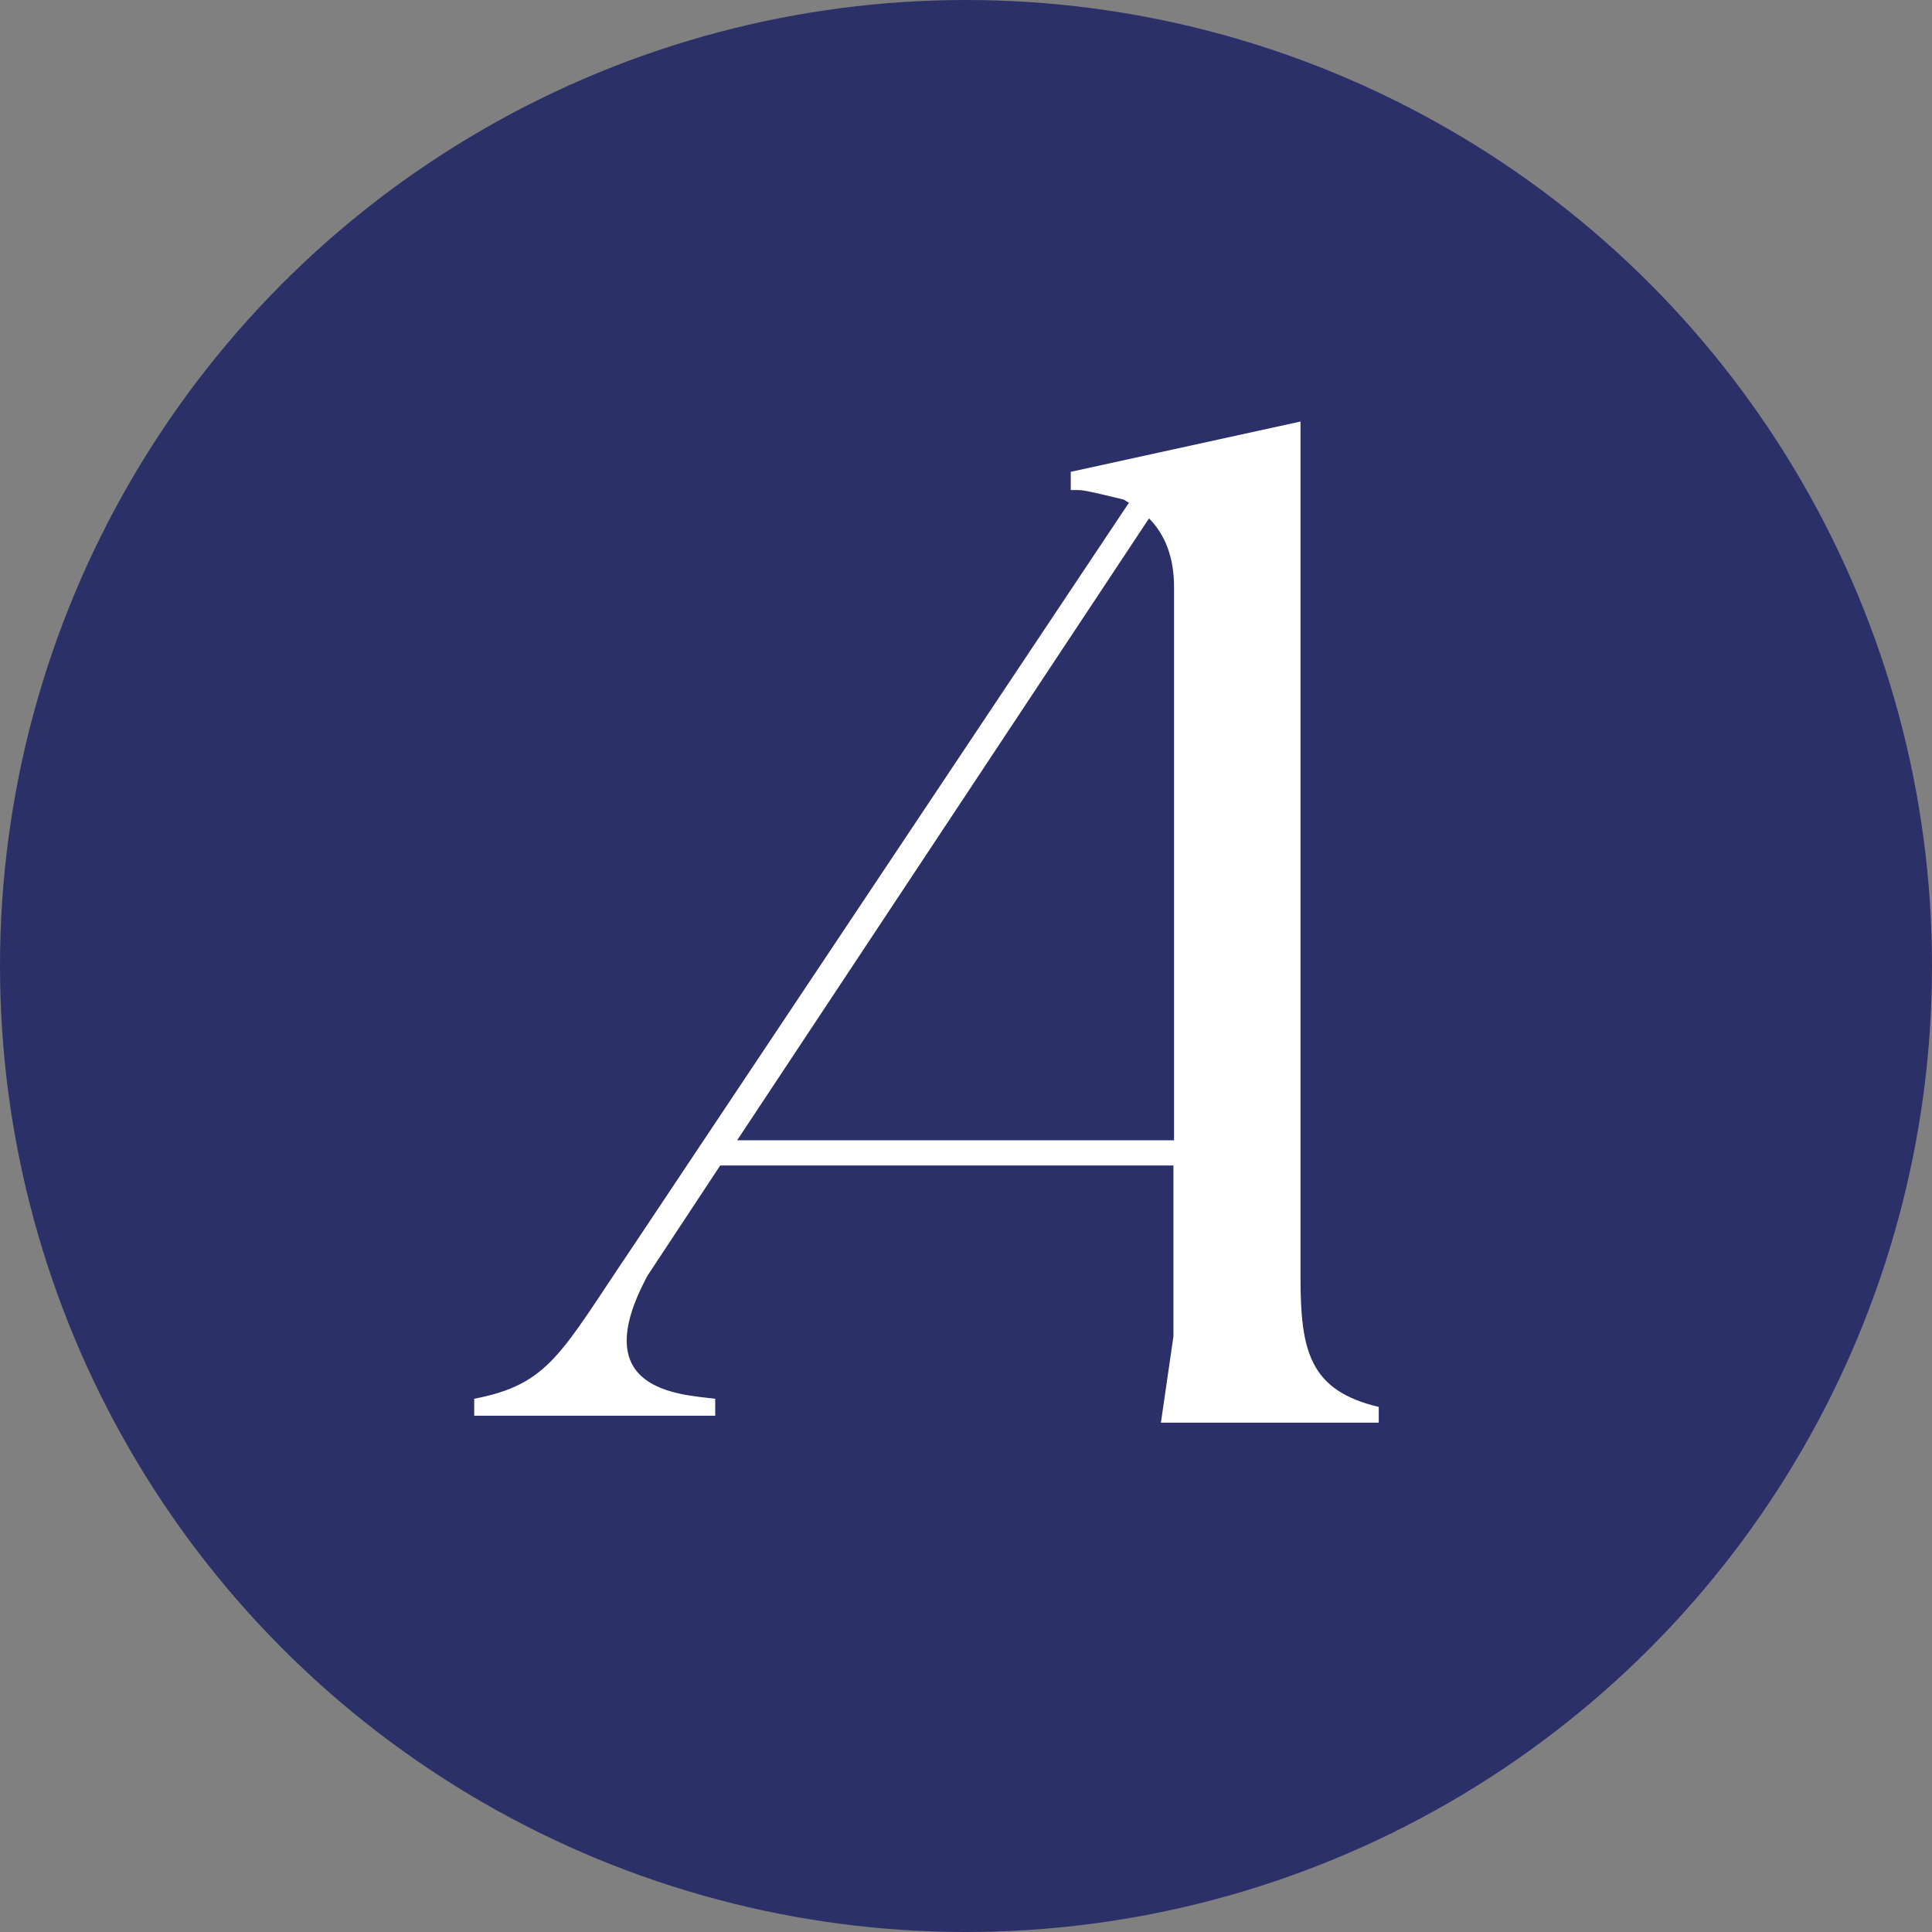
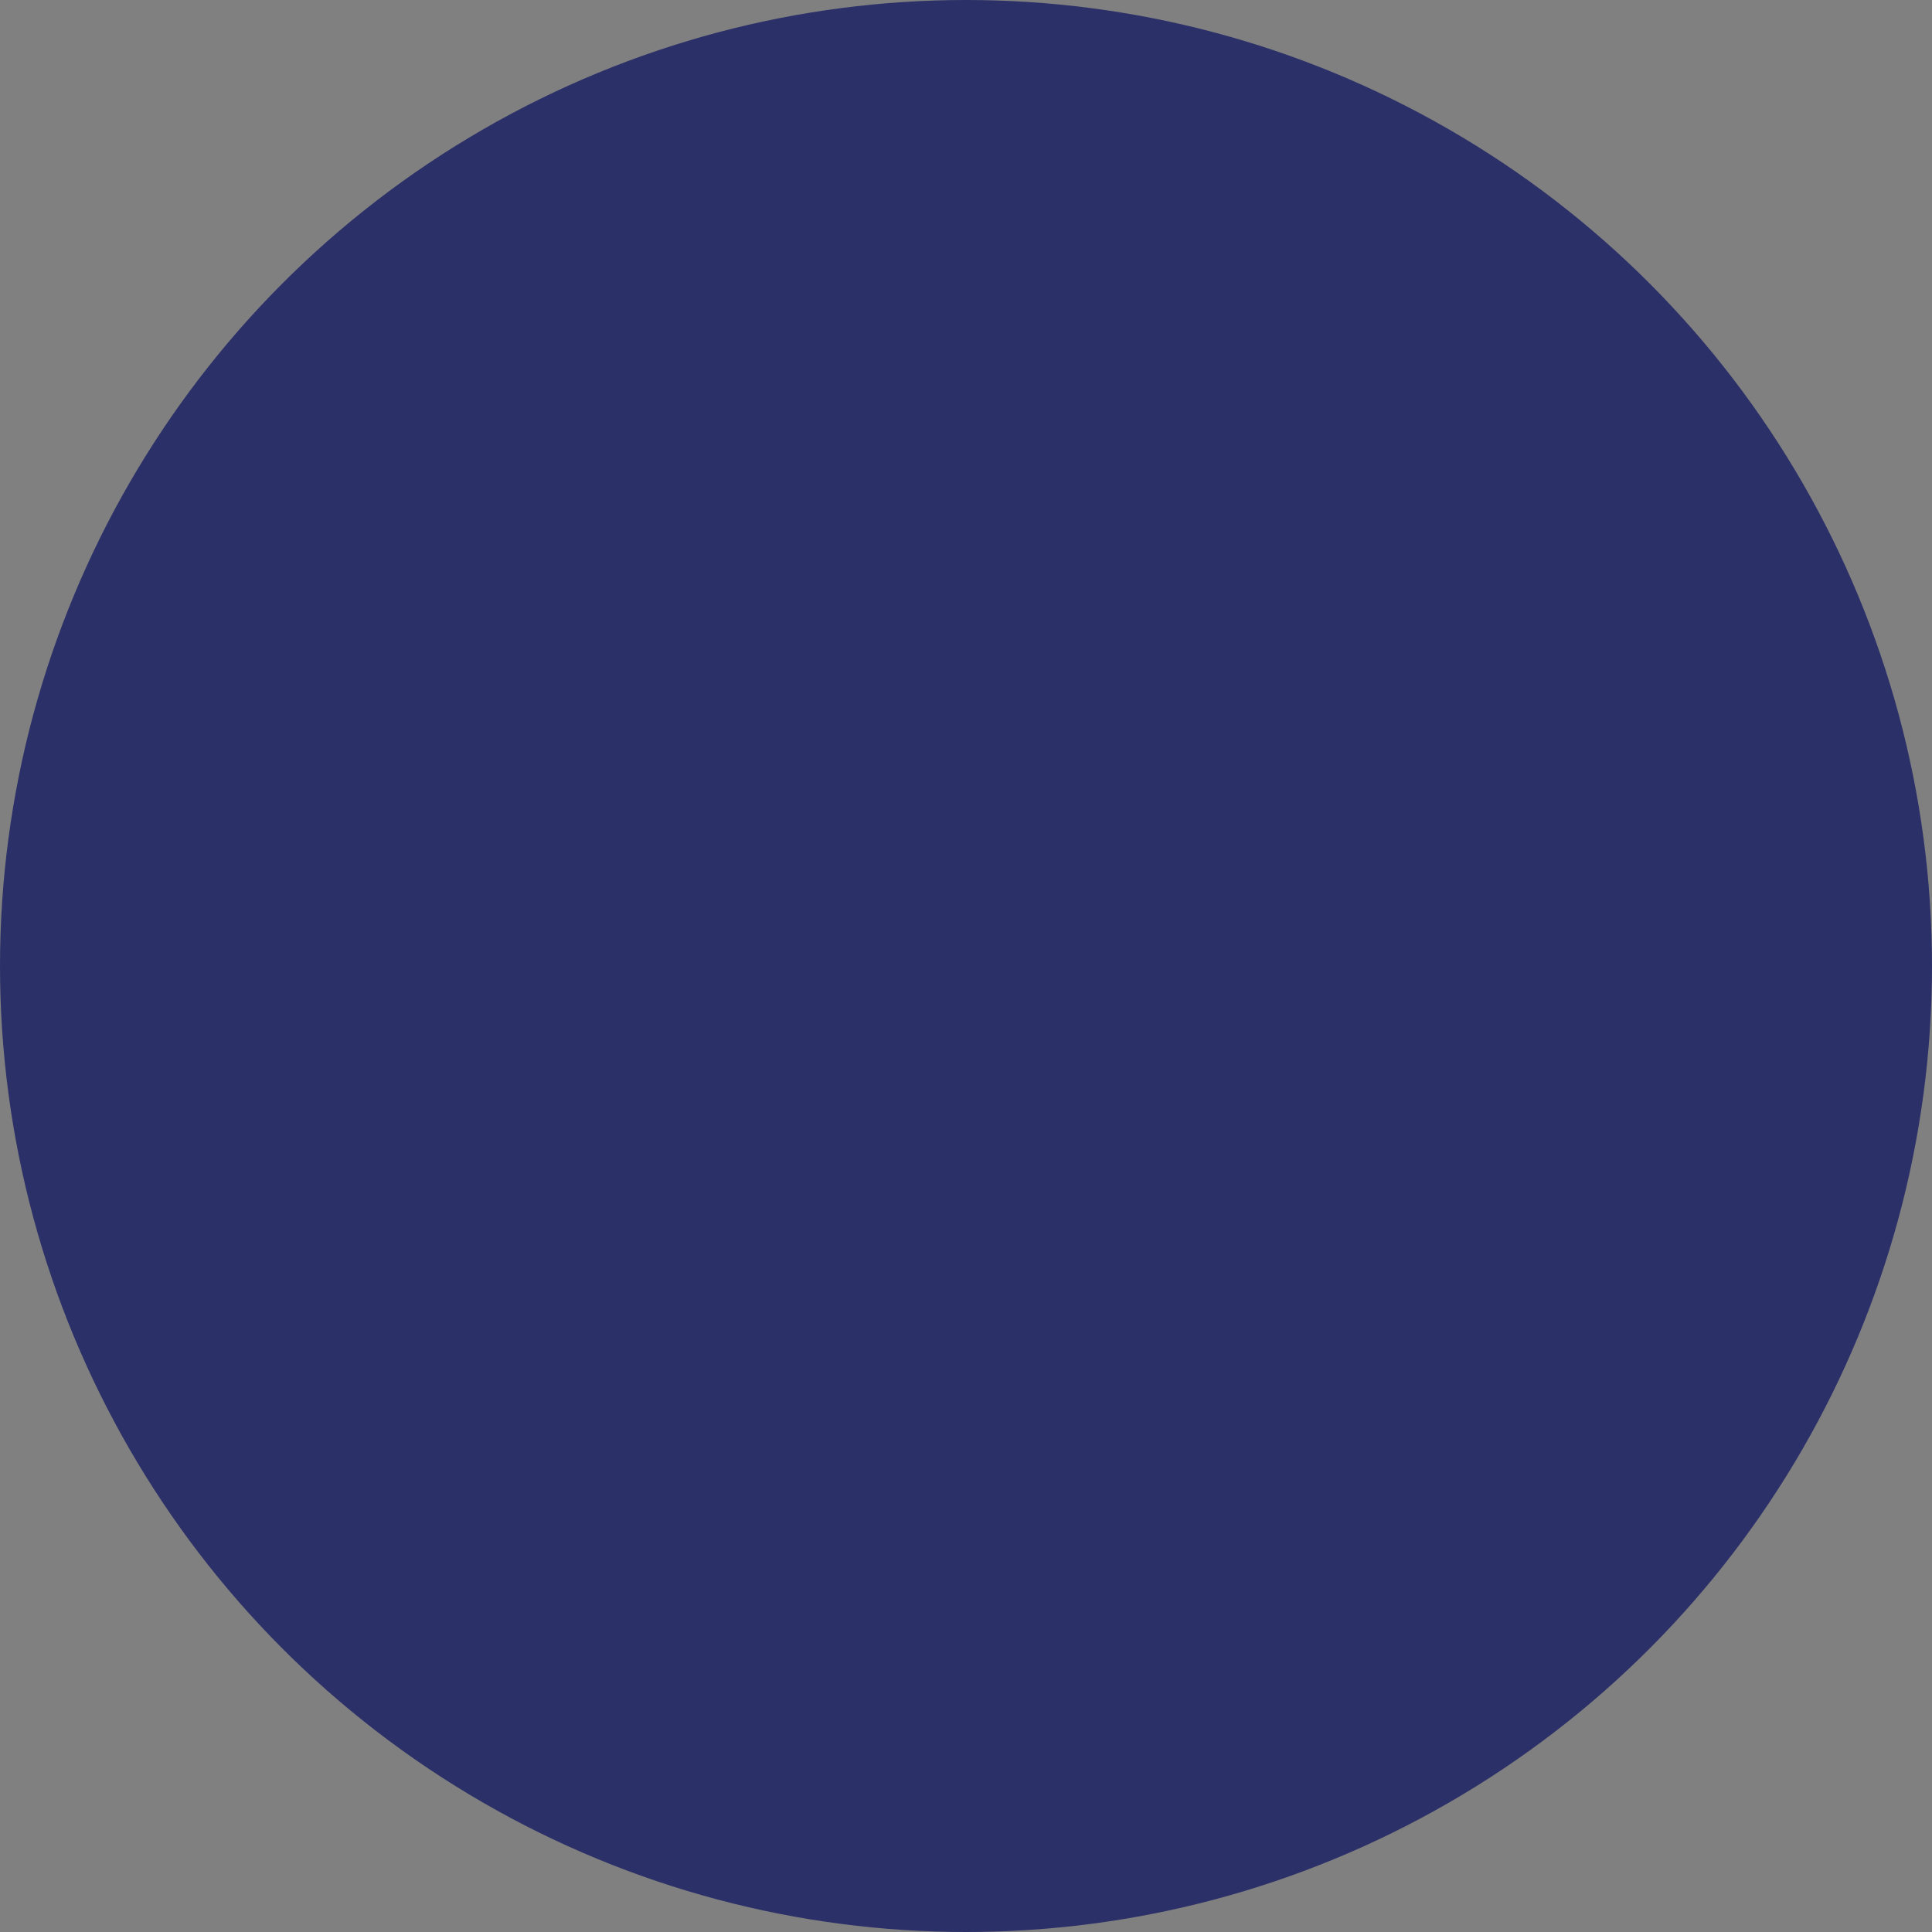
<svg xmlns="http://www.w3.org/2000/svg" width="124" height="124" viewBox="0 0 124 124" fill="none">
  <rect x="0" y="0" width="124" height="124" fill="#808080" stroke="none" />
  <circle cx="62" cy="62" r="62" fill="#2C3068" />
-   <path d="M83.469 81.986V27.055L68.724 30.283V31.454H69.166C69.608 31.454 69.97 31.575 70.412 31.656L72.099 32.059C72.22 32.1 72.34 32.221 72.461 32.261L40.561 80.089C36.021 86.789 35.298 88.847 30.436 89.775V90.865H45.904V89.775C43.614 89.493 37.548 89.291 41.565 81.865L46.226 74.802H75.313V85.78L74.51 91.309H88.491V90.3C84.072 89.251 83.469 86.748 83.469 81.986ZM47.31 73.187L73.746 33.27C74.751 34.279 75.353 35.732 75.353 37.669V73.187H47.31Z" fill="white" />
</svg>